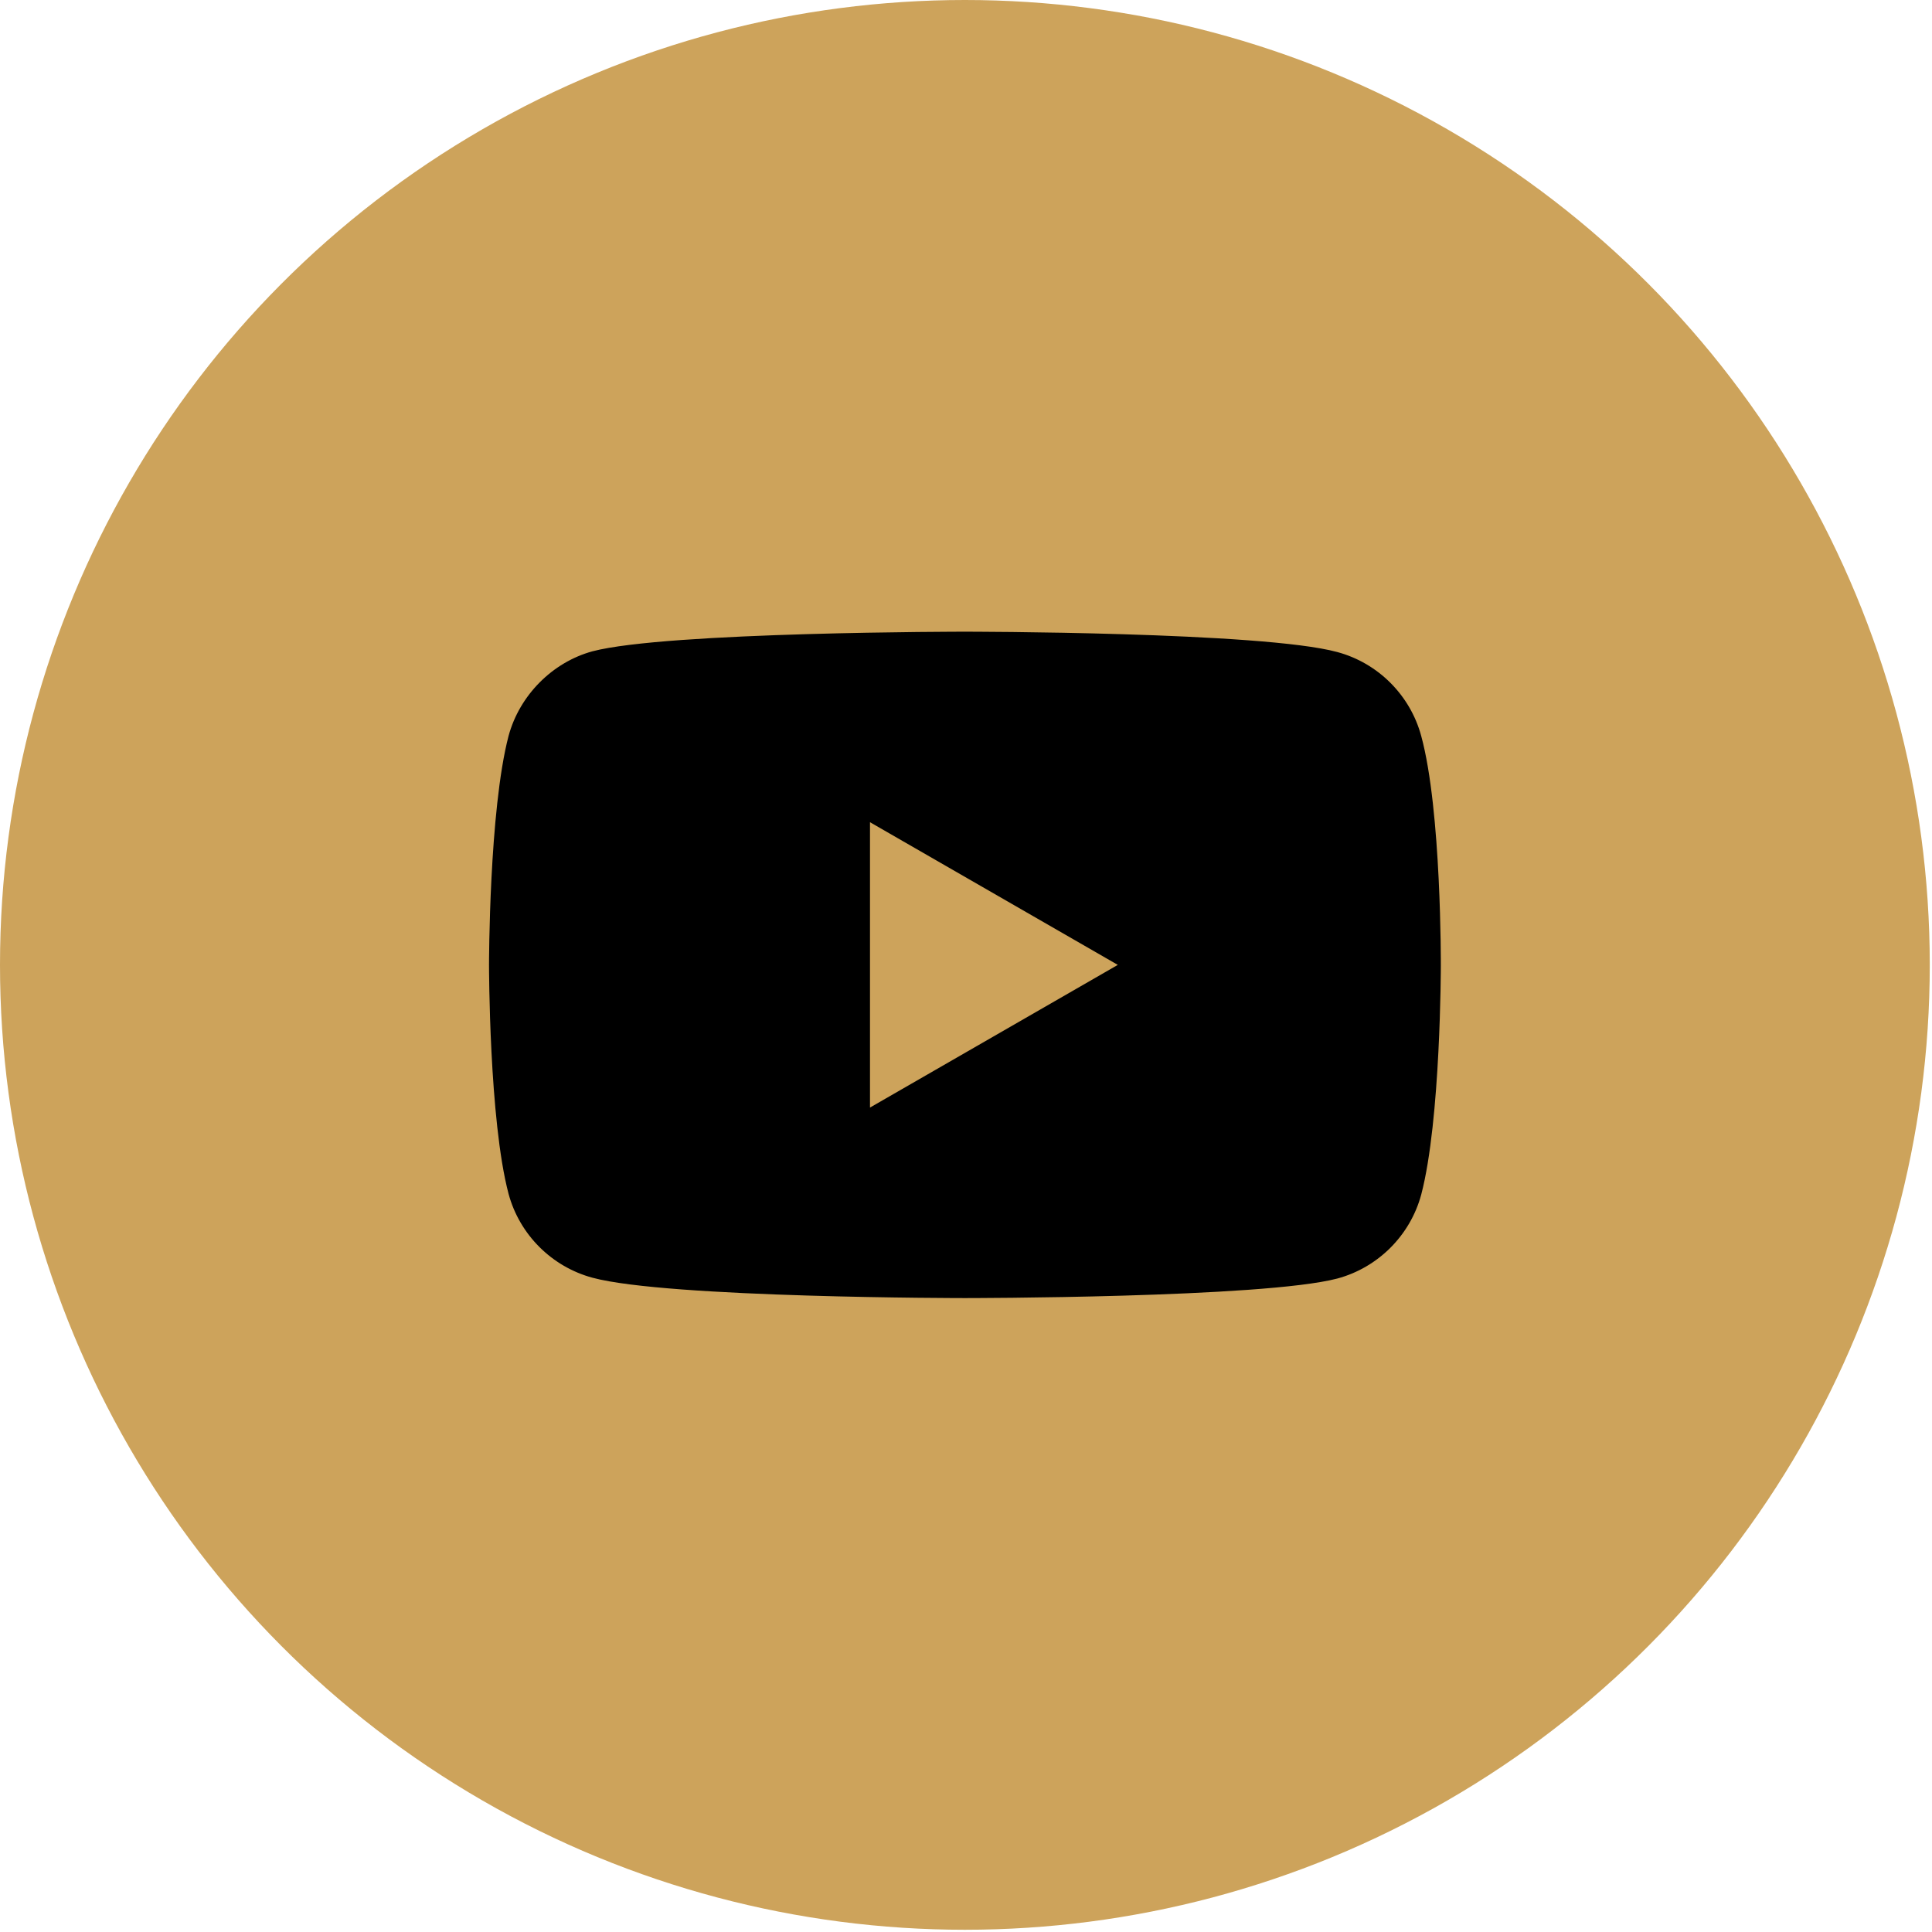
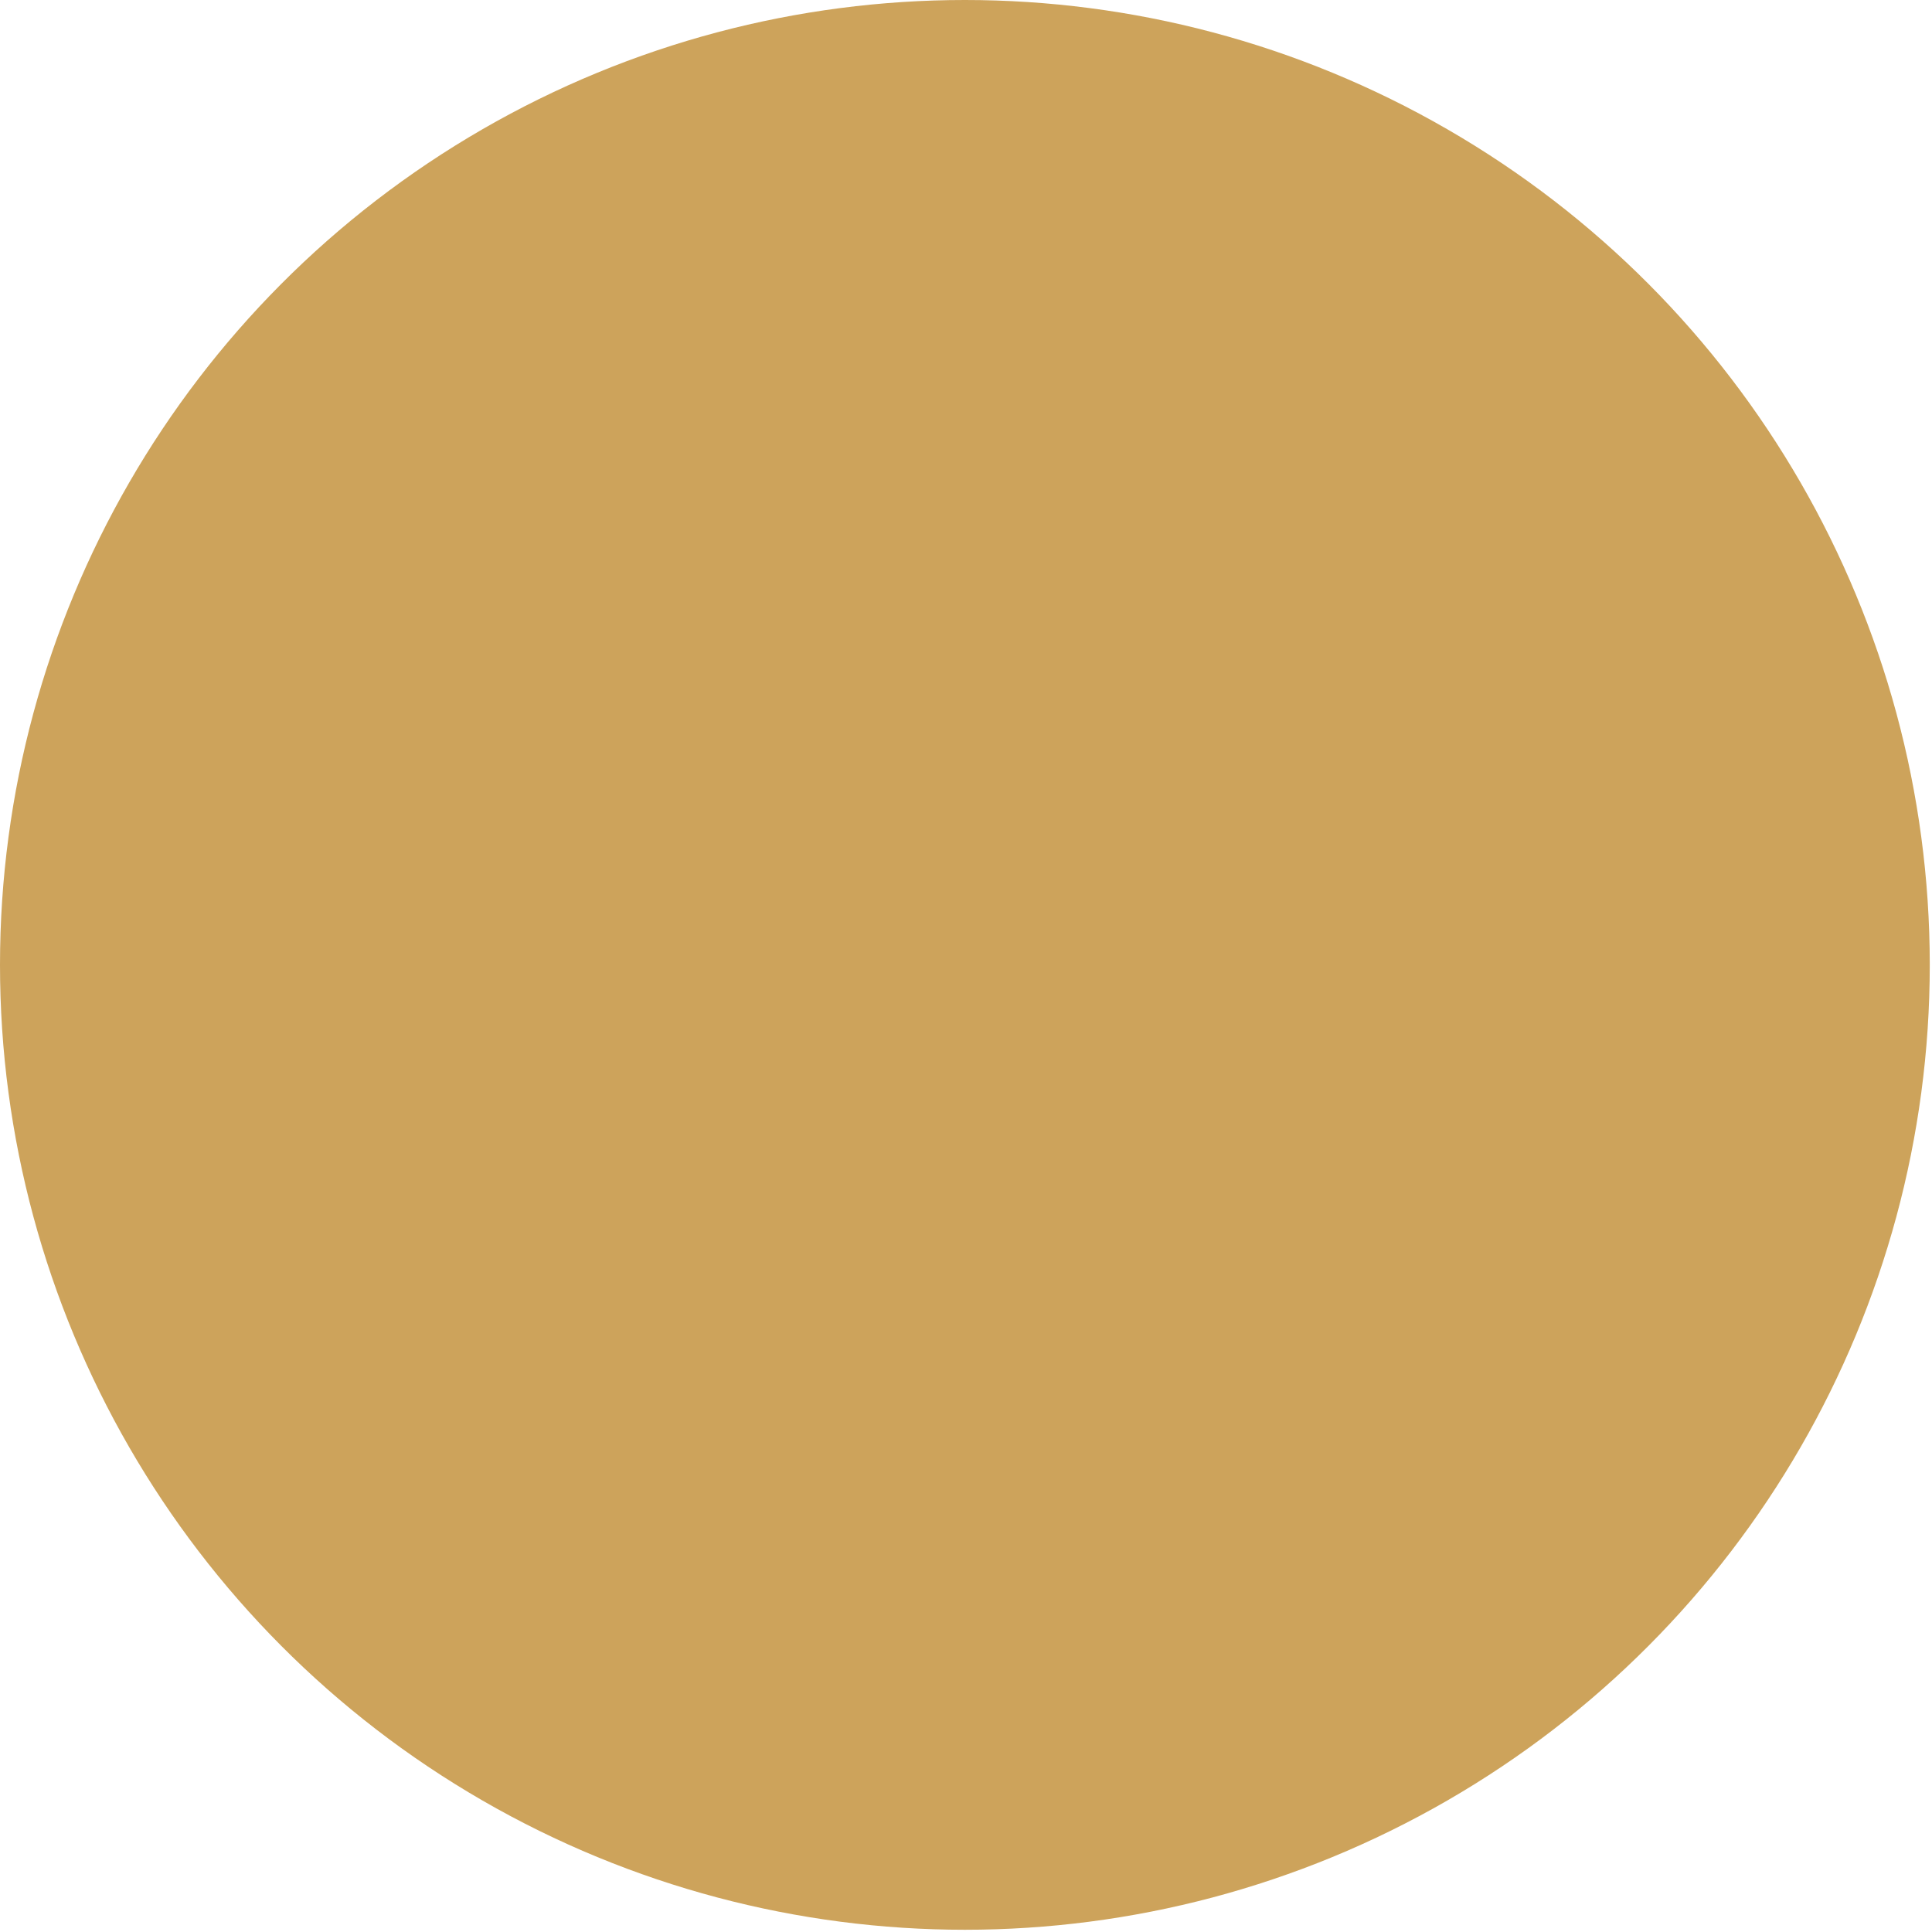
<svg xmlns="http://www.w3.org/2000/svg" width="100%" height="100%" viewBox="0 0 26 26" version="1.1" xml:space="preserve" style="fill-rule:evenodd;clip-rule:evenodd;stroke-linejoin:round;stroke-miterlimit:2;">
  <circle cx="12.985" cy="12.985" r="12.985" style="fill:#cda35b;" />
-   <path d="M19.126,9.904c-0.148,-0.548 -0.58,-0.981 -1.129,-1.129c-1.002,-0.274 -5.012,-0.274 -5.012,-0.274c0,-0 -4.009,-0 -5.012,0.264c-0.538,0.147 -0.981,0.591 -1.129,1.139c-0.263,1.003 -0.263,3.081 -0.263,3.081c-0,0 -0,2.089 0.263,3.081c0.148,0.549 0.581,0.981 1.129,1.129c1.013,0.274 5.012,0.274 5.012,0.274c0,0 4.01,0 5.012,-0.263c0.549,-0.148 0.981,-0.581 1.129,-1.129c0.264,-1.003 0.264,-3.081 0.264,-3.081c-0,-0 0.01,-2.089 -0.264,-3.092Zm-7.418,5.001l0,-3.84l3.335,1.92l-3.335,1.92Z" style="fill-rule:nonzero;" />
</svg>